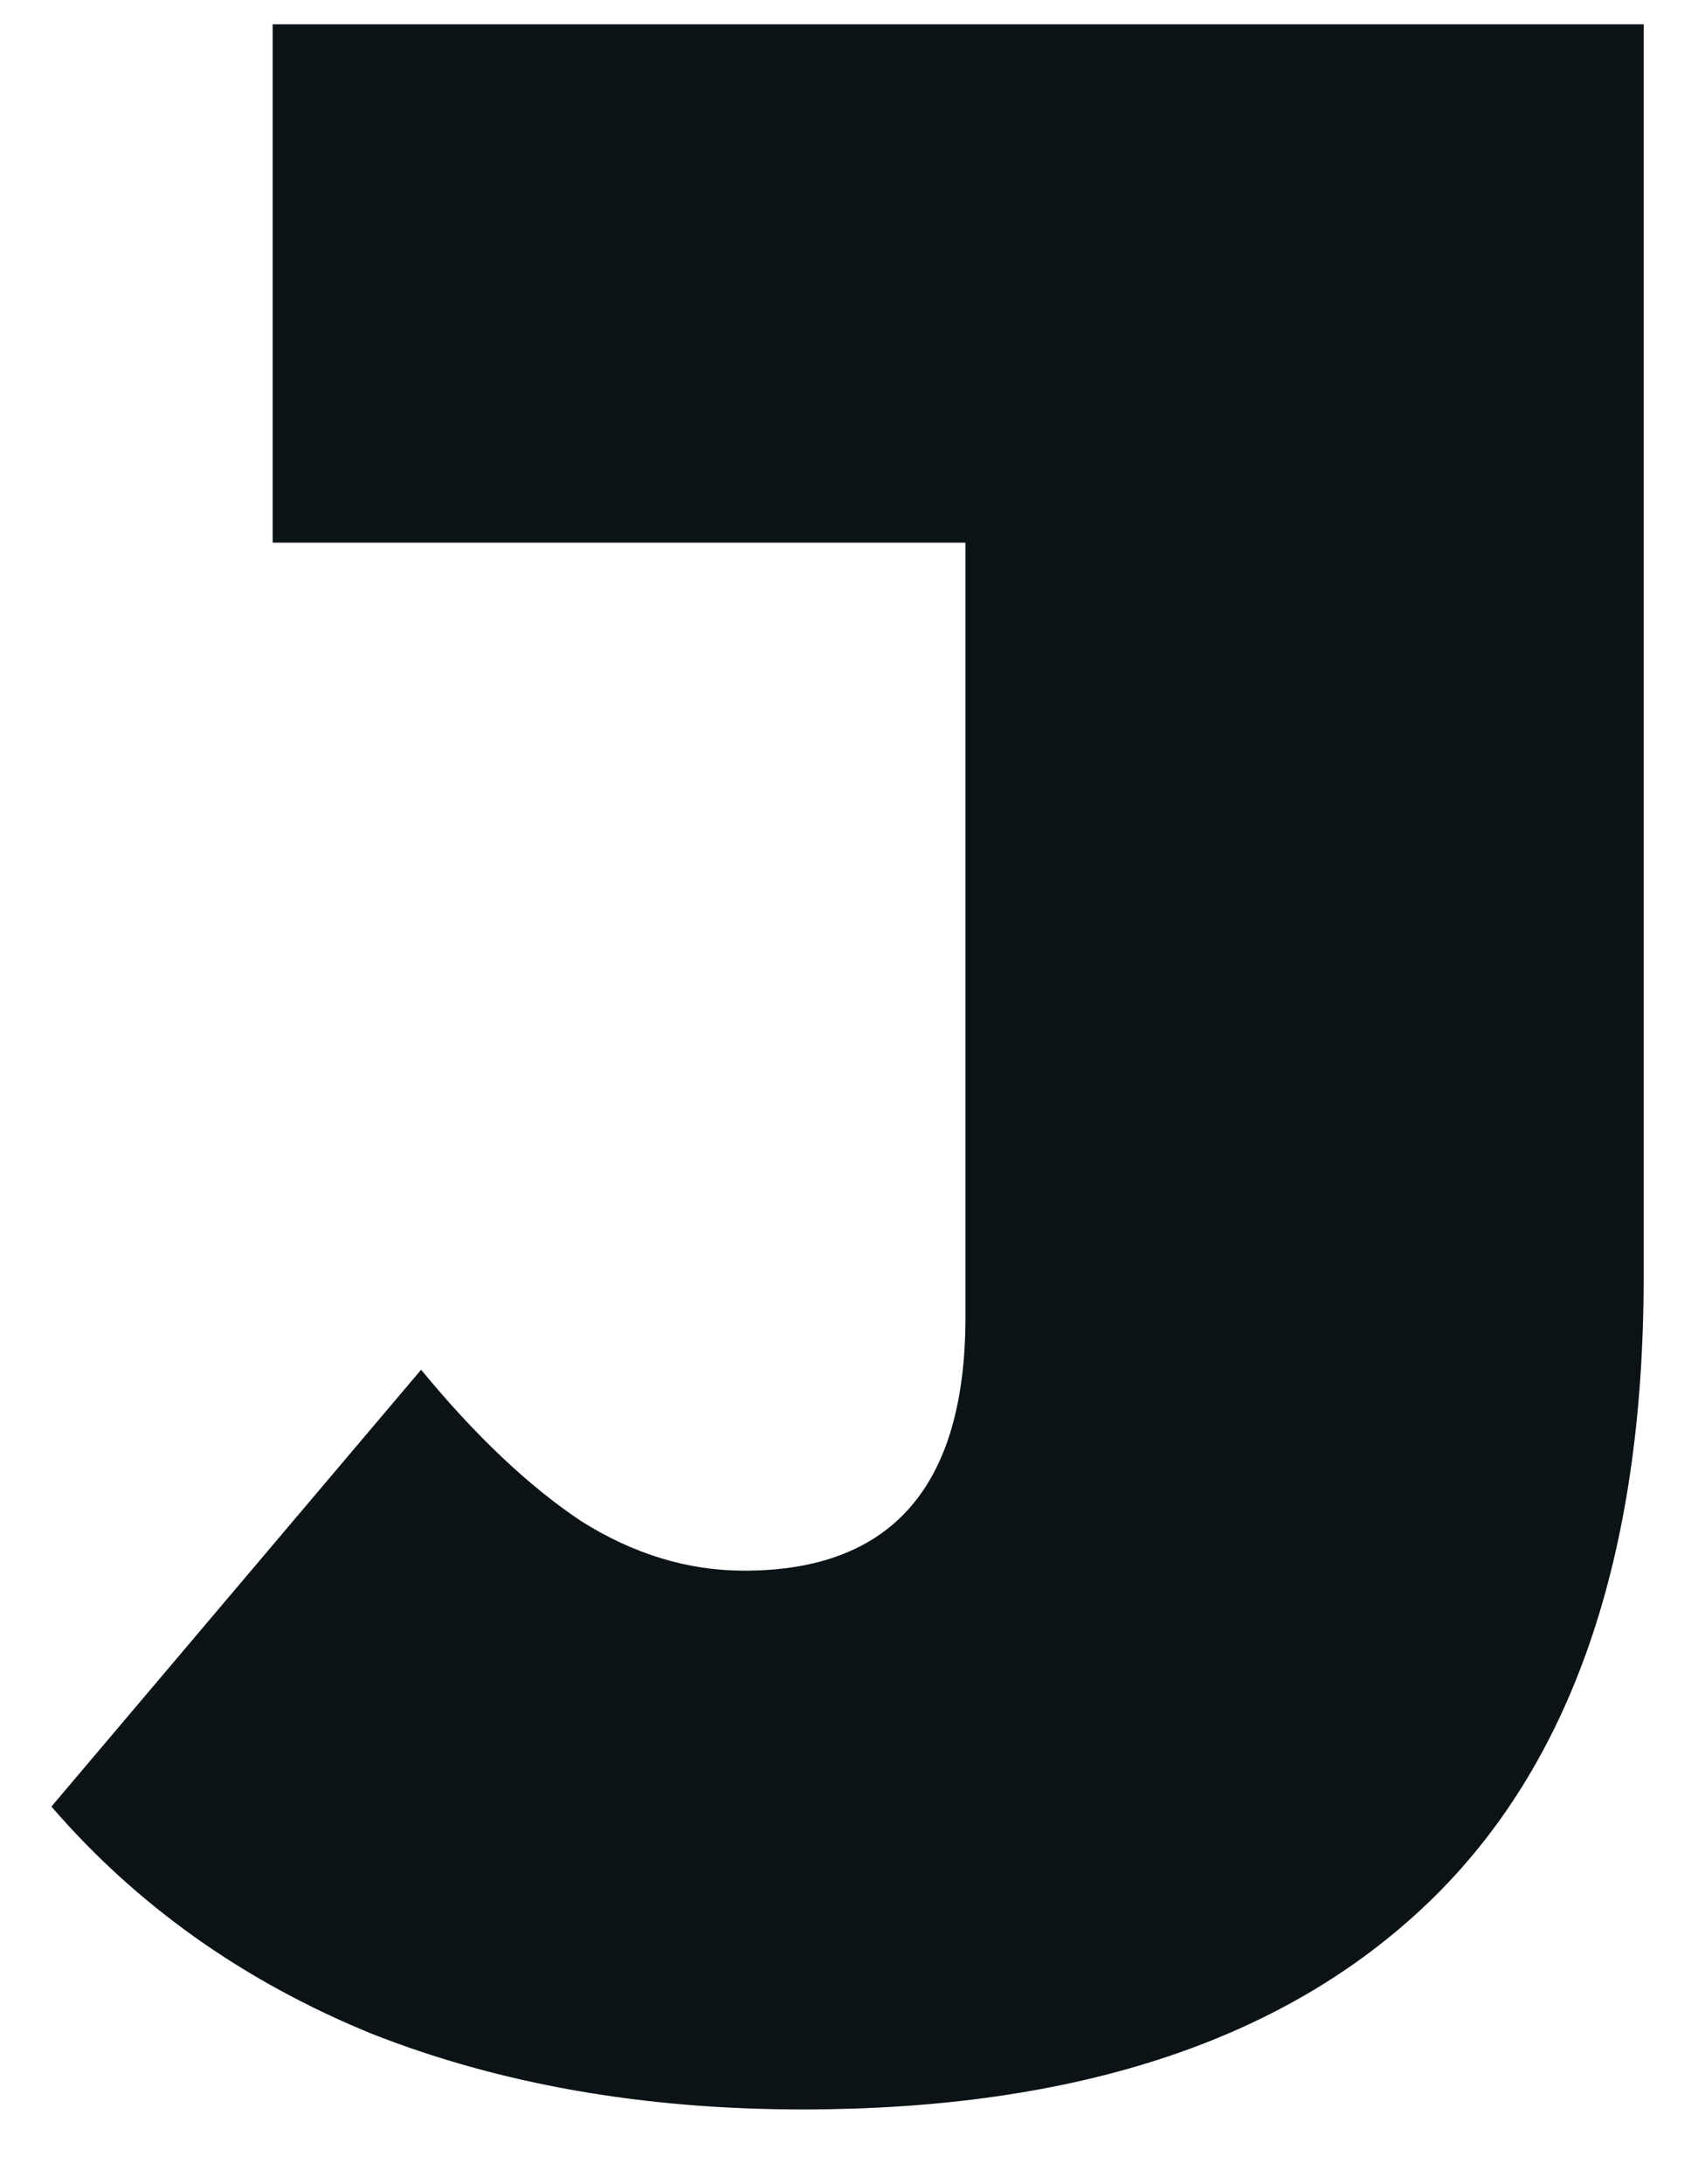
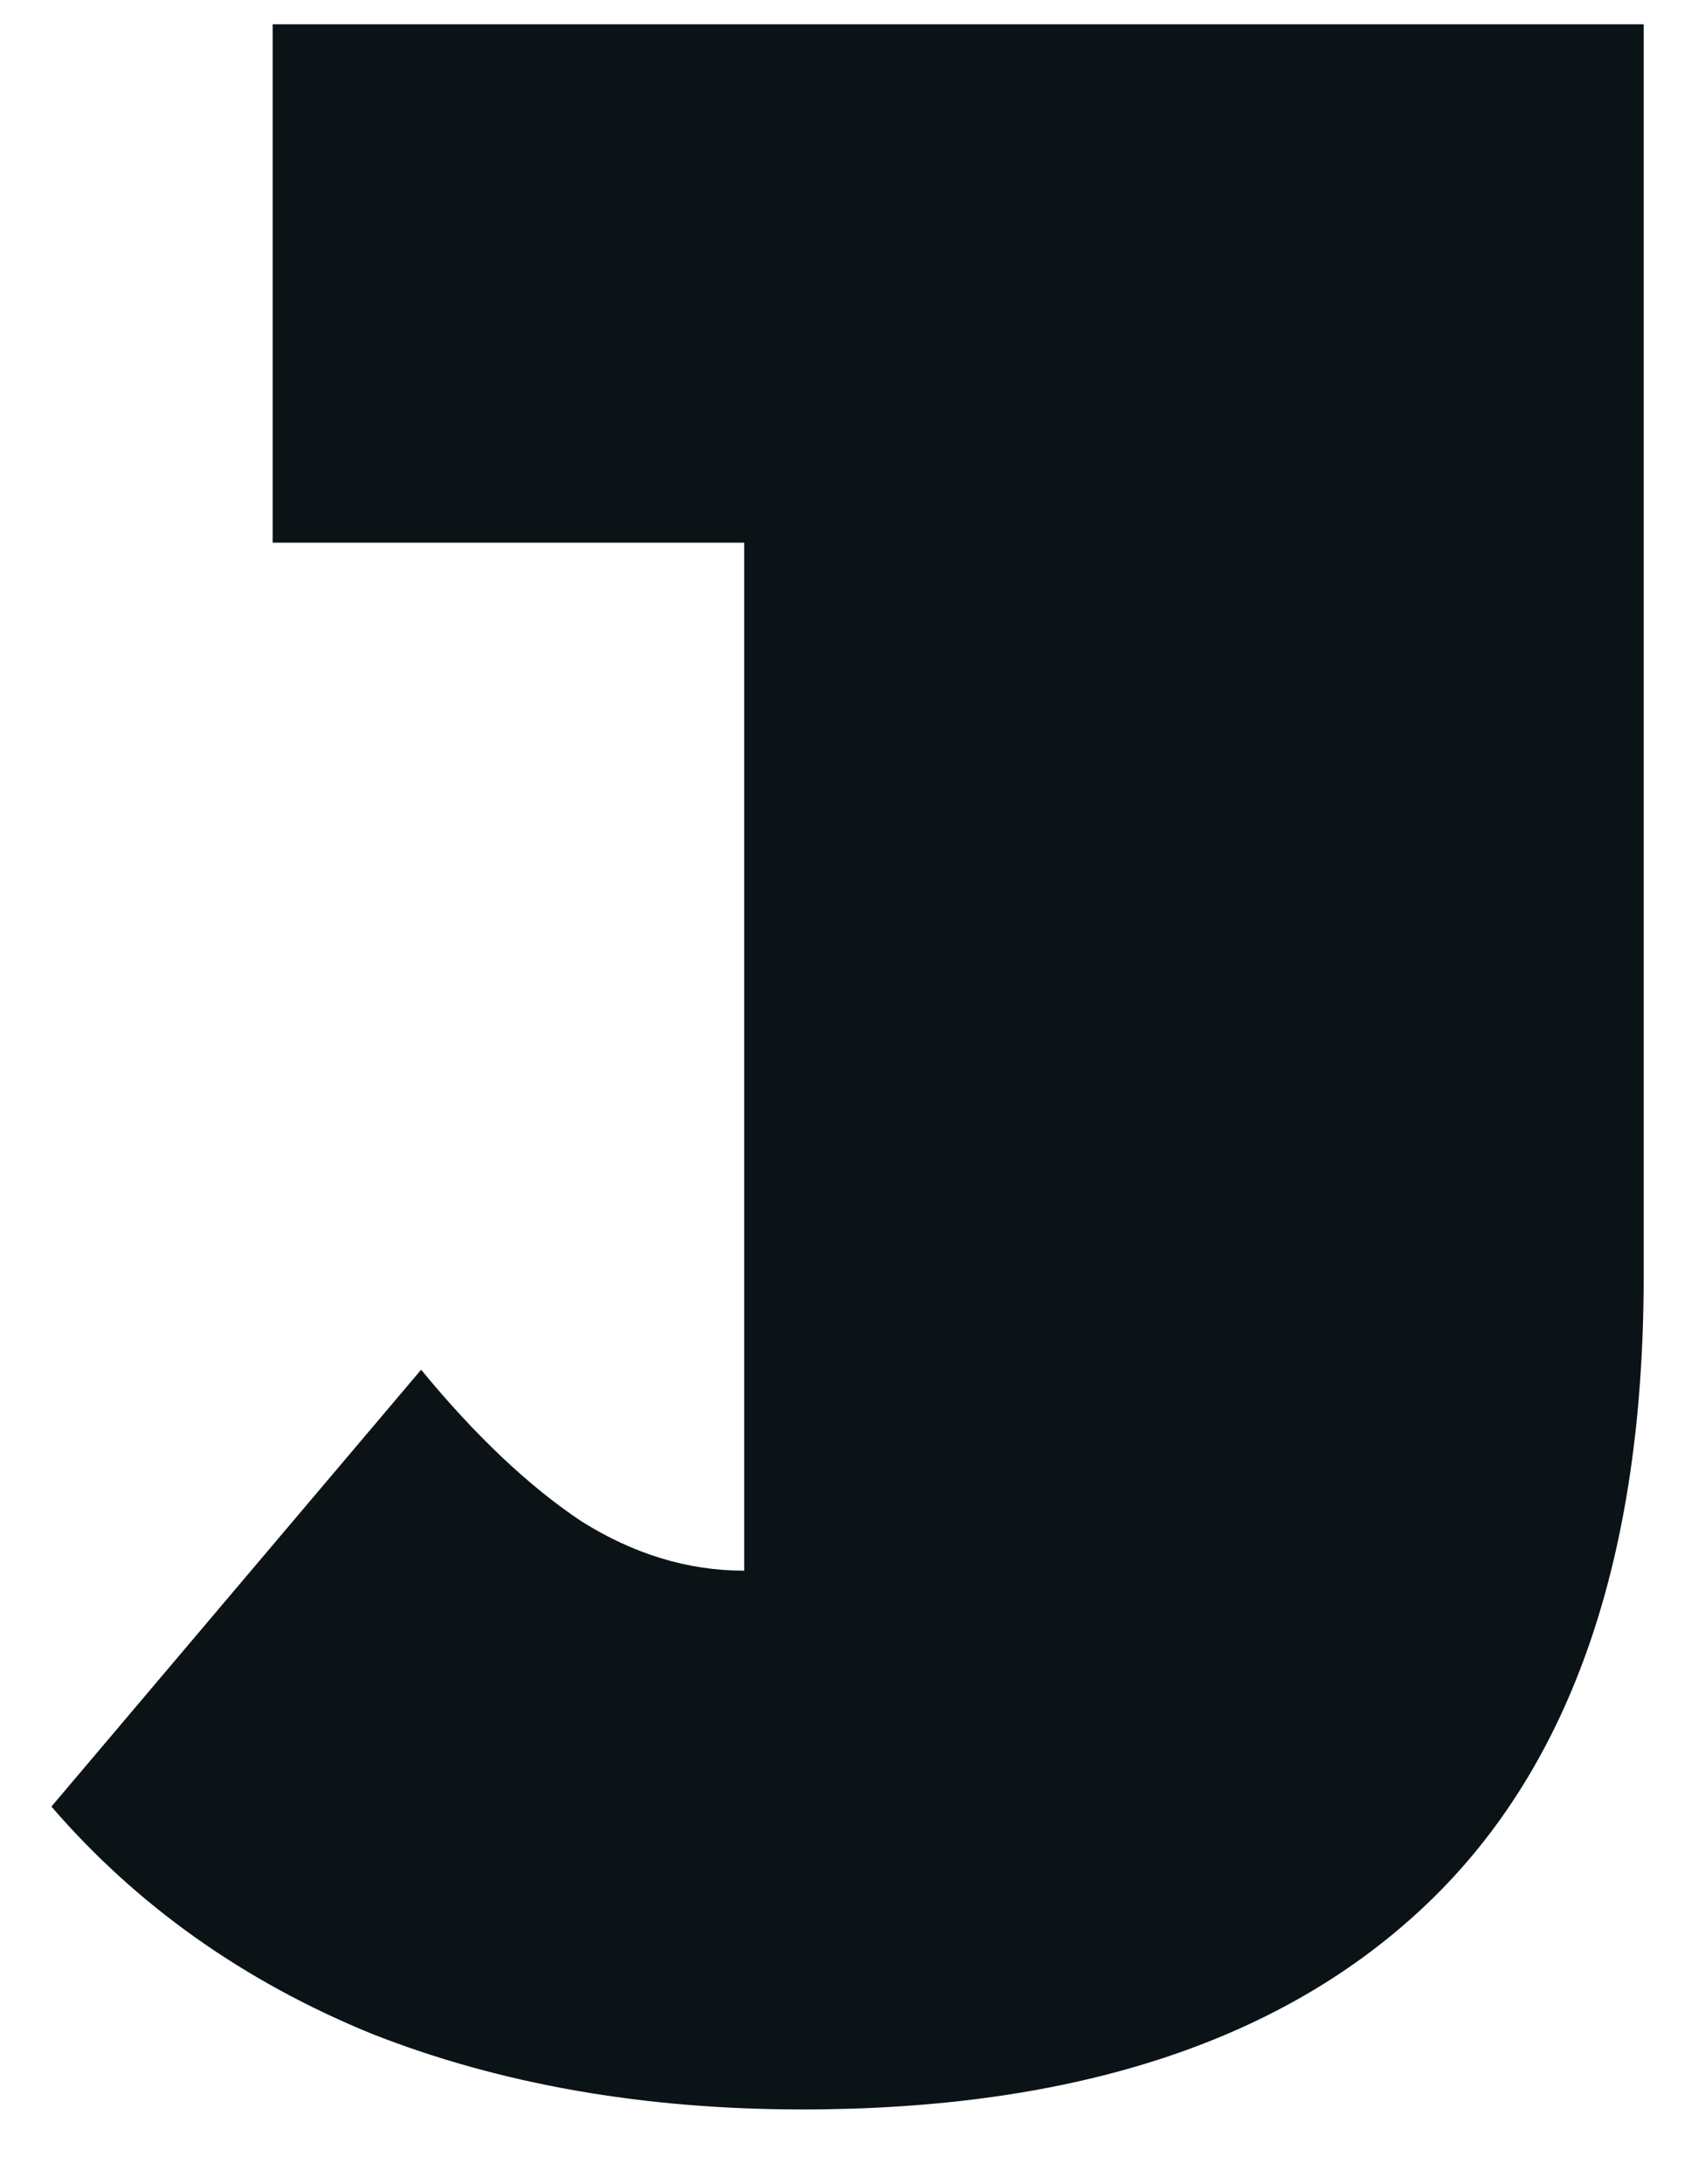
<svg xmlns="http://www.w3.org/2000/svg" width="14" height="18" viewBox="0 0 14 18" fill="none">
-   <path d="M6.616 17.384C5.304 17.384 4.12 17.176 3.064 16.76C2.008 16.328 1.128 15.704 0.424 14.888L3.472 11.288C3.92 11.832 4.36 12.248 4.792 12.536C5.224 12.808 5.672 12.944 6.136 12.944C7.352 12.944 7.96 12.248 7.96 10.856V4.472H2.248V0.2H13.552V10.52C13.552 12.824 12.96 14.544 11.776 15.68C10.592 16.816 8.872 17.384 6.616 17.384Z" fill="#0C1316" />
+   <path d="M6.616 17.384C5.304 17.384 4.12 17.176 3.064 16.76C2.008 16.328 1.128 15.704 0.424 14.888L3.472 11.288C3.92 11.832 4.36 12.248 4.792 12.536C5.224 12.808 5.672 12.944 6.136 12.944V4.472H2.248V0.2H13.552V10.52C13.552 12.824 12.96 14.544 11.776 15.68C10.592 16.816 8.872 17.384 6.616 17.384Z" fill="#0C1316" />
</svg>